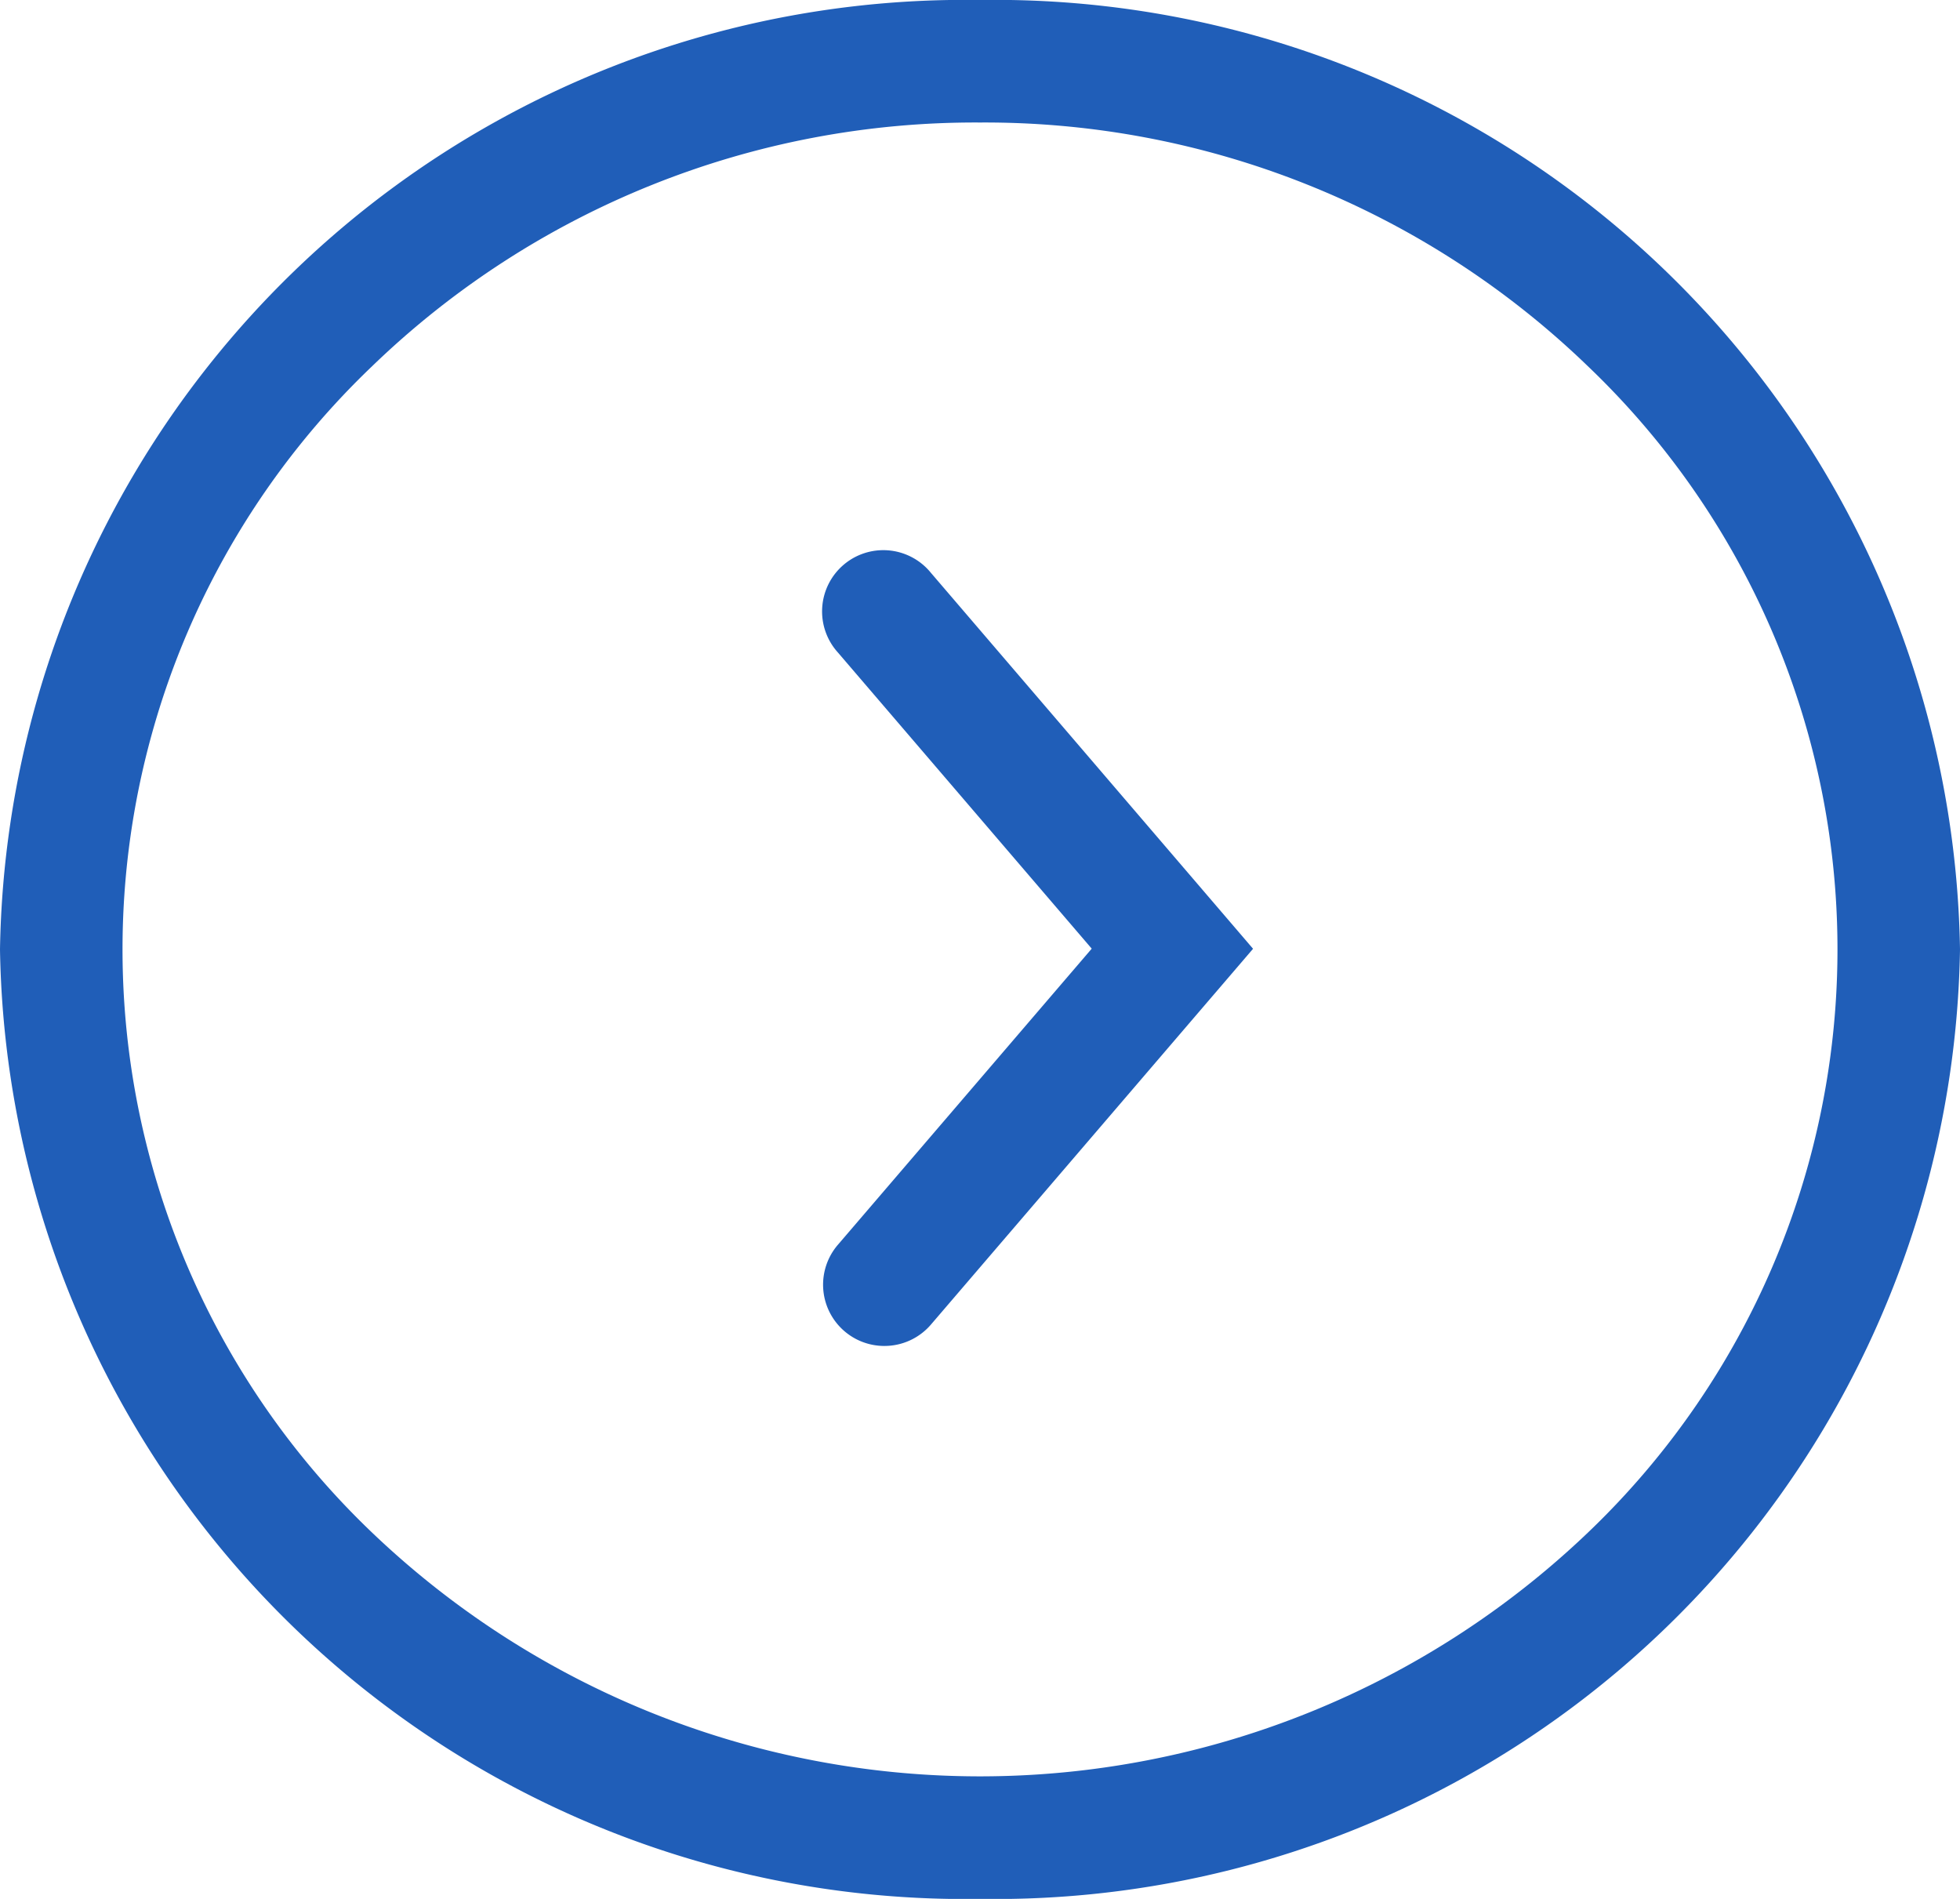
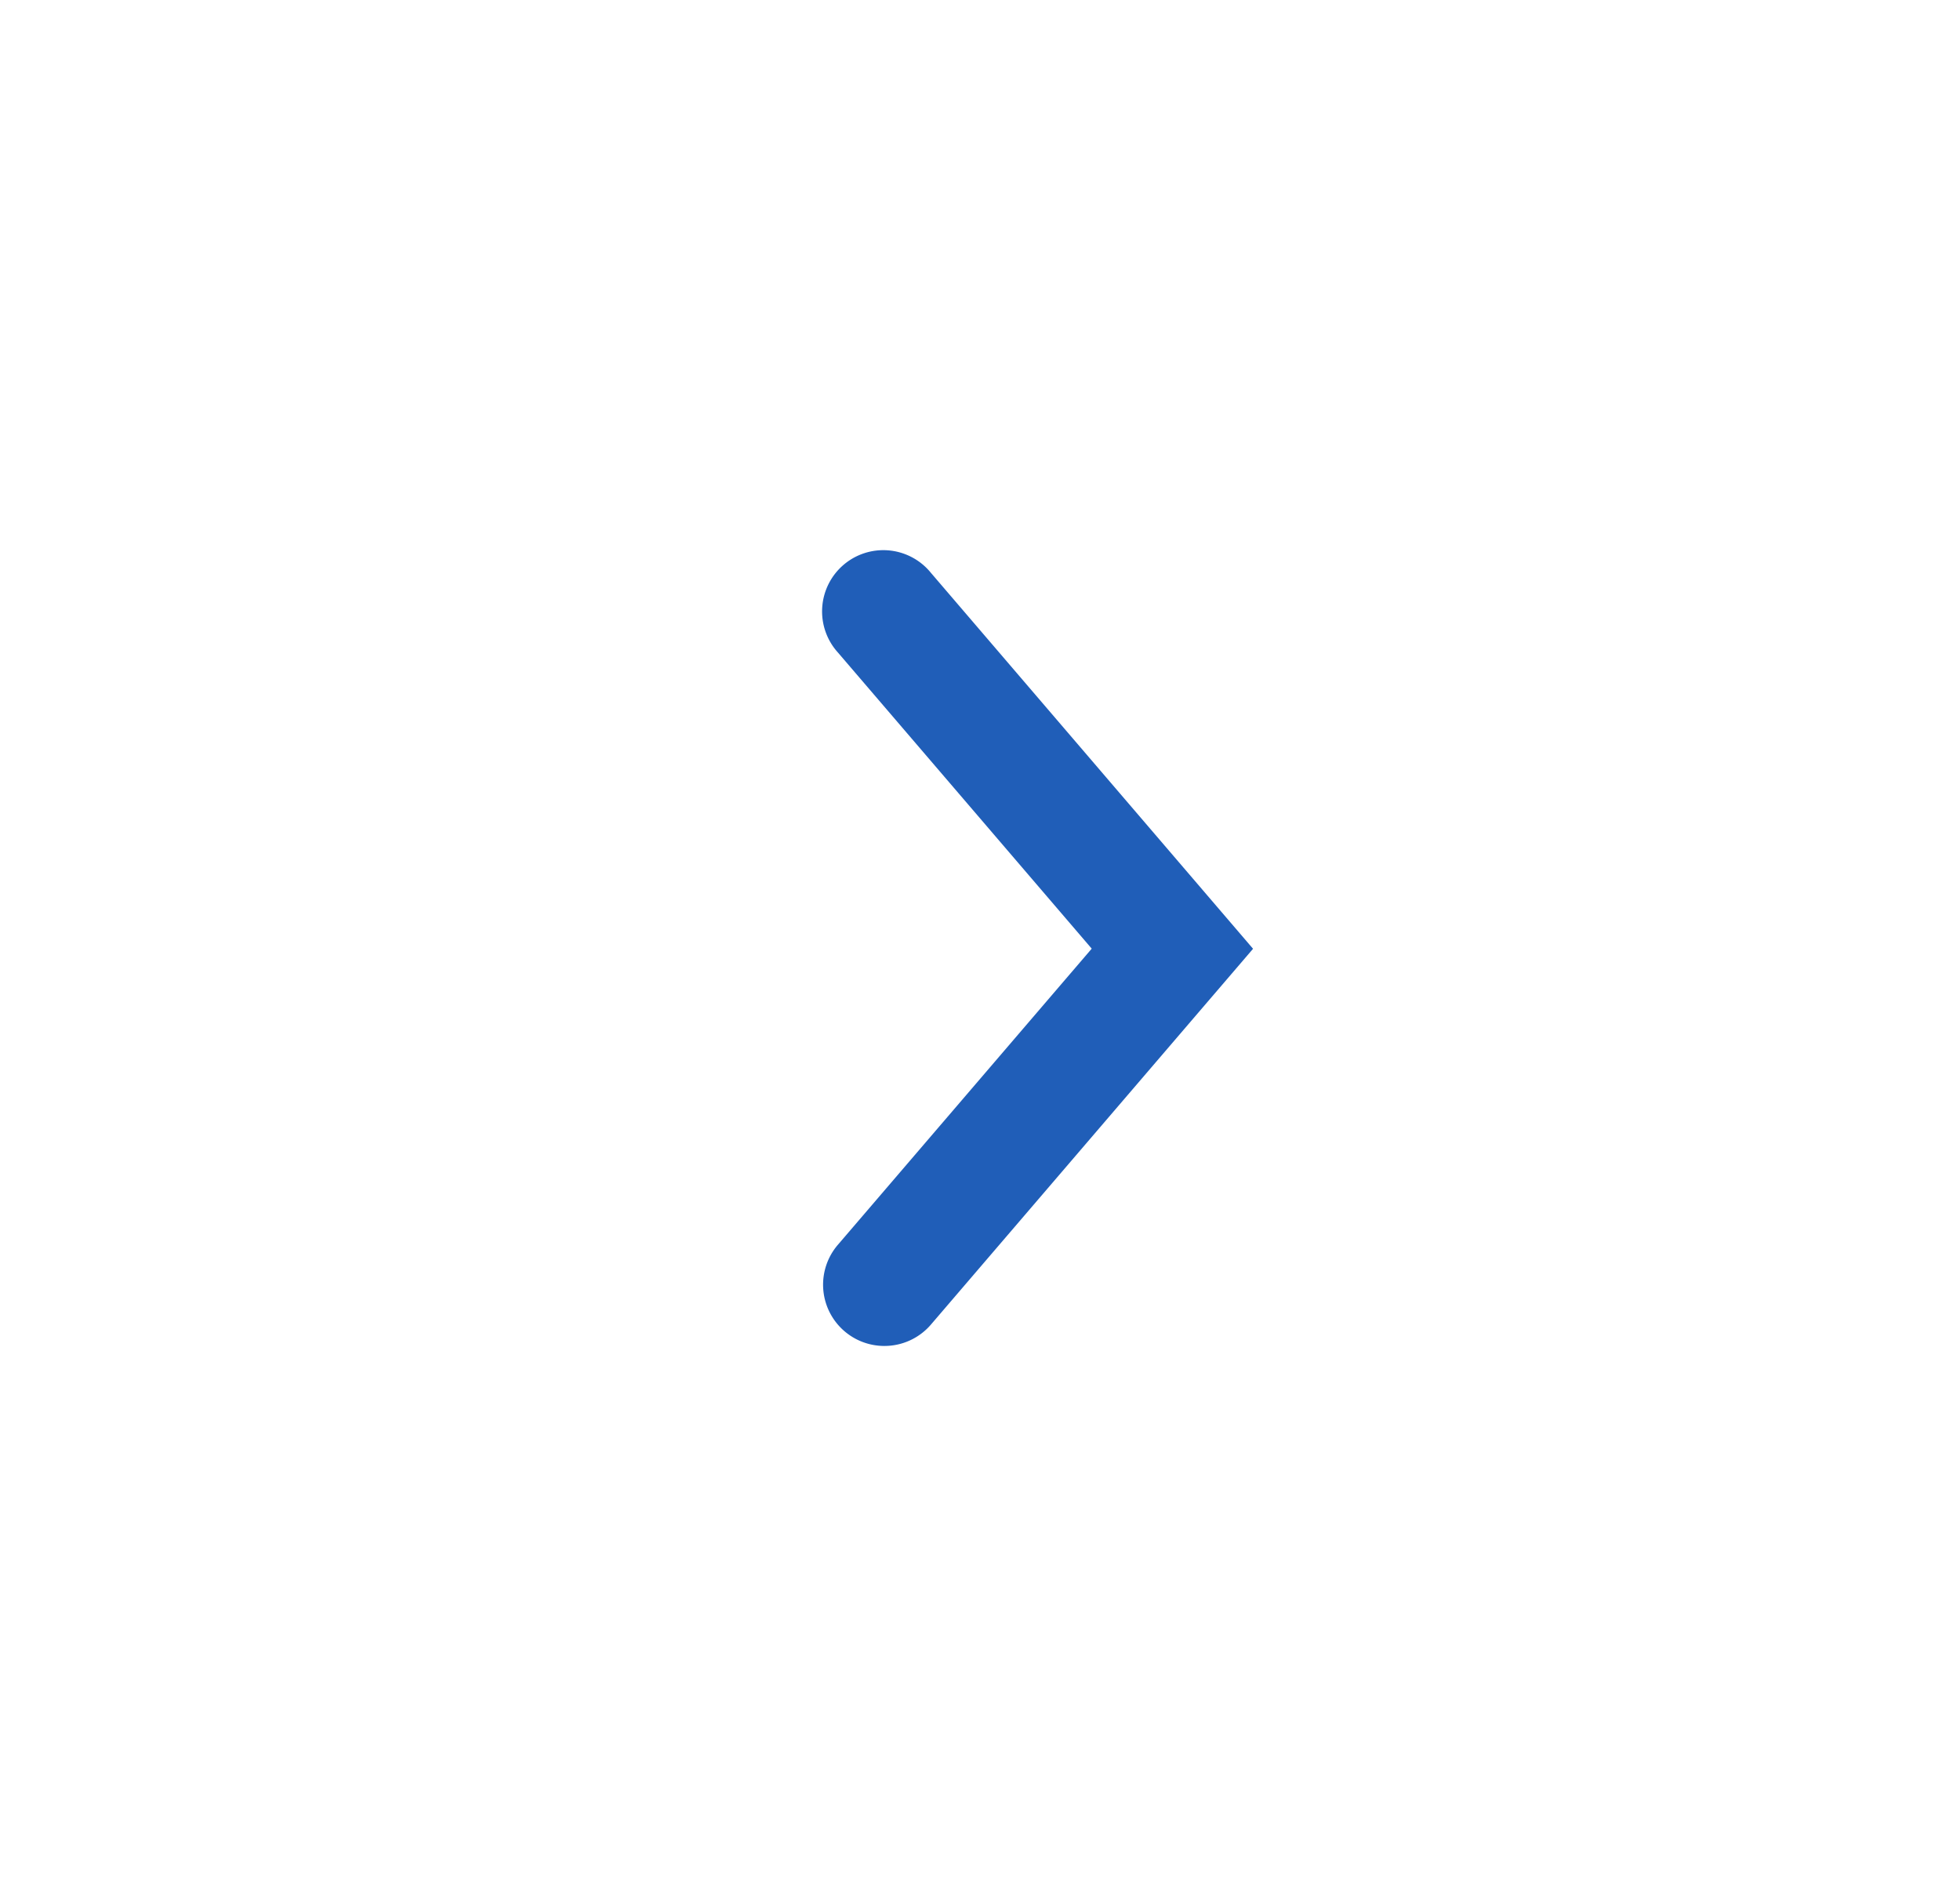
<svg xmlns="http://www.w3.org/2000/svg" id="グループ_67463" data-name="グループ 67463" width="32" height="31" viewBox="0 0 32 31">
-   <path id="楕円形_539" data-name="楕円形 539" d="M16,2A14.169,14.169,0,0,0,6.078,5.976a13.16,13.16,0,0,0,0,19.047,14.367,14.367,0,0,0,19.844,0,13.16,13.16,0,0,0,0-19.047A14.169,14.169,0,0,0,16,2m0-2A15.756,15.756,0,0,1,32,15.5,15.756,15.756,0,0,1,16,31,15.756,15.756,0,0,1,0,15.5,15.756,15.756,0,0,1,16,0Z" fill="#205eb8" />
  <path id="パス_1576" data-name="パス 1576" d="M451,2269.64a1,1,0,0,1-.759-1.651l4.145-4.835-4.145-4.836a1,1,0,1,1,1.519-1.3l5.26,6.138-5.26,6.136A1,1,0,0,1,451,2269.64Z" transform="translate(-436.562 -2247.667)" fill="#205eb8" />
</svg>